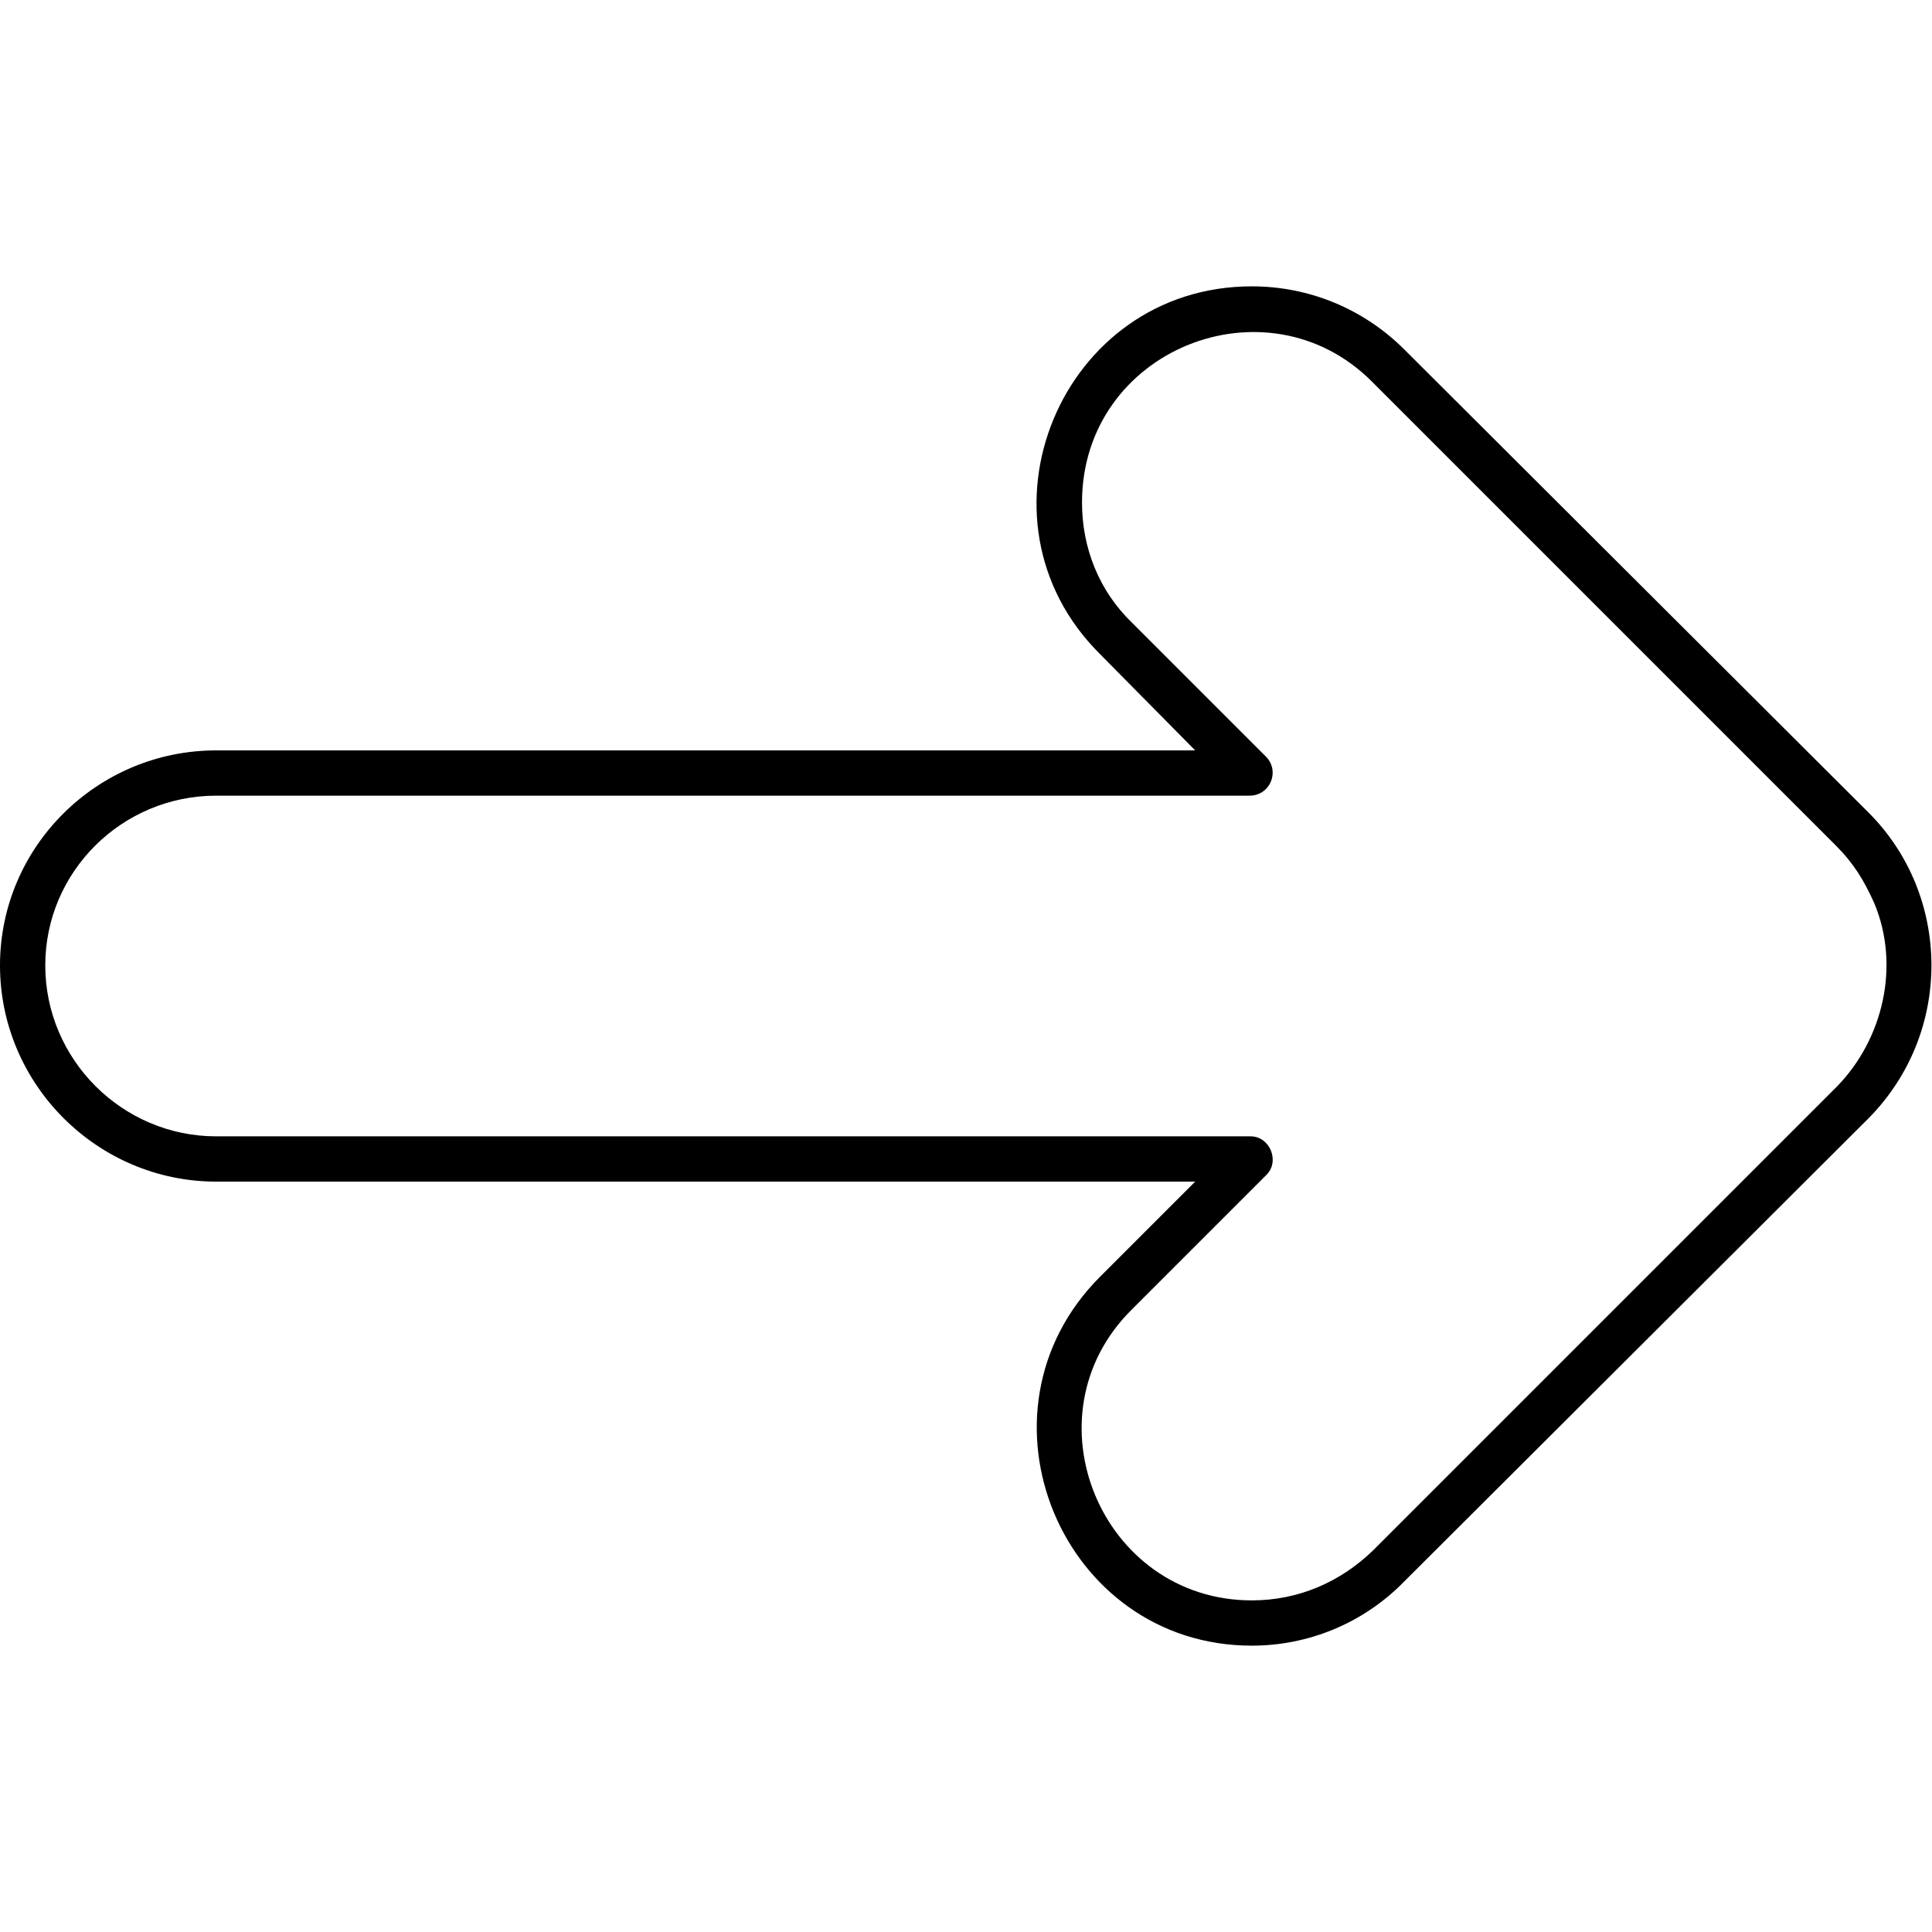
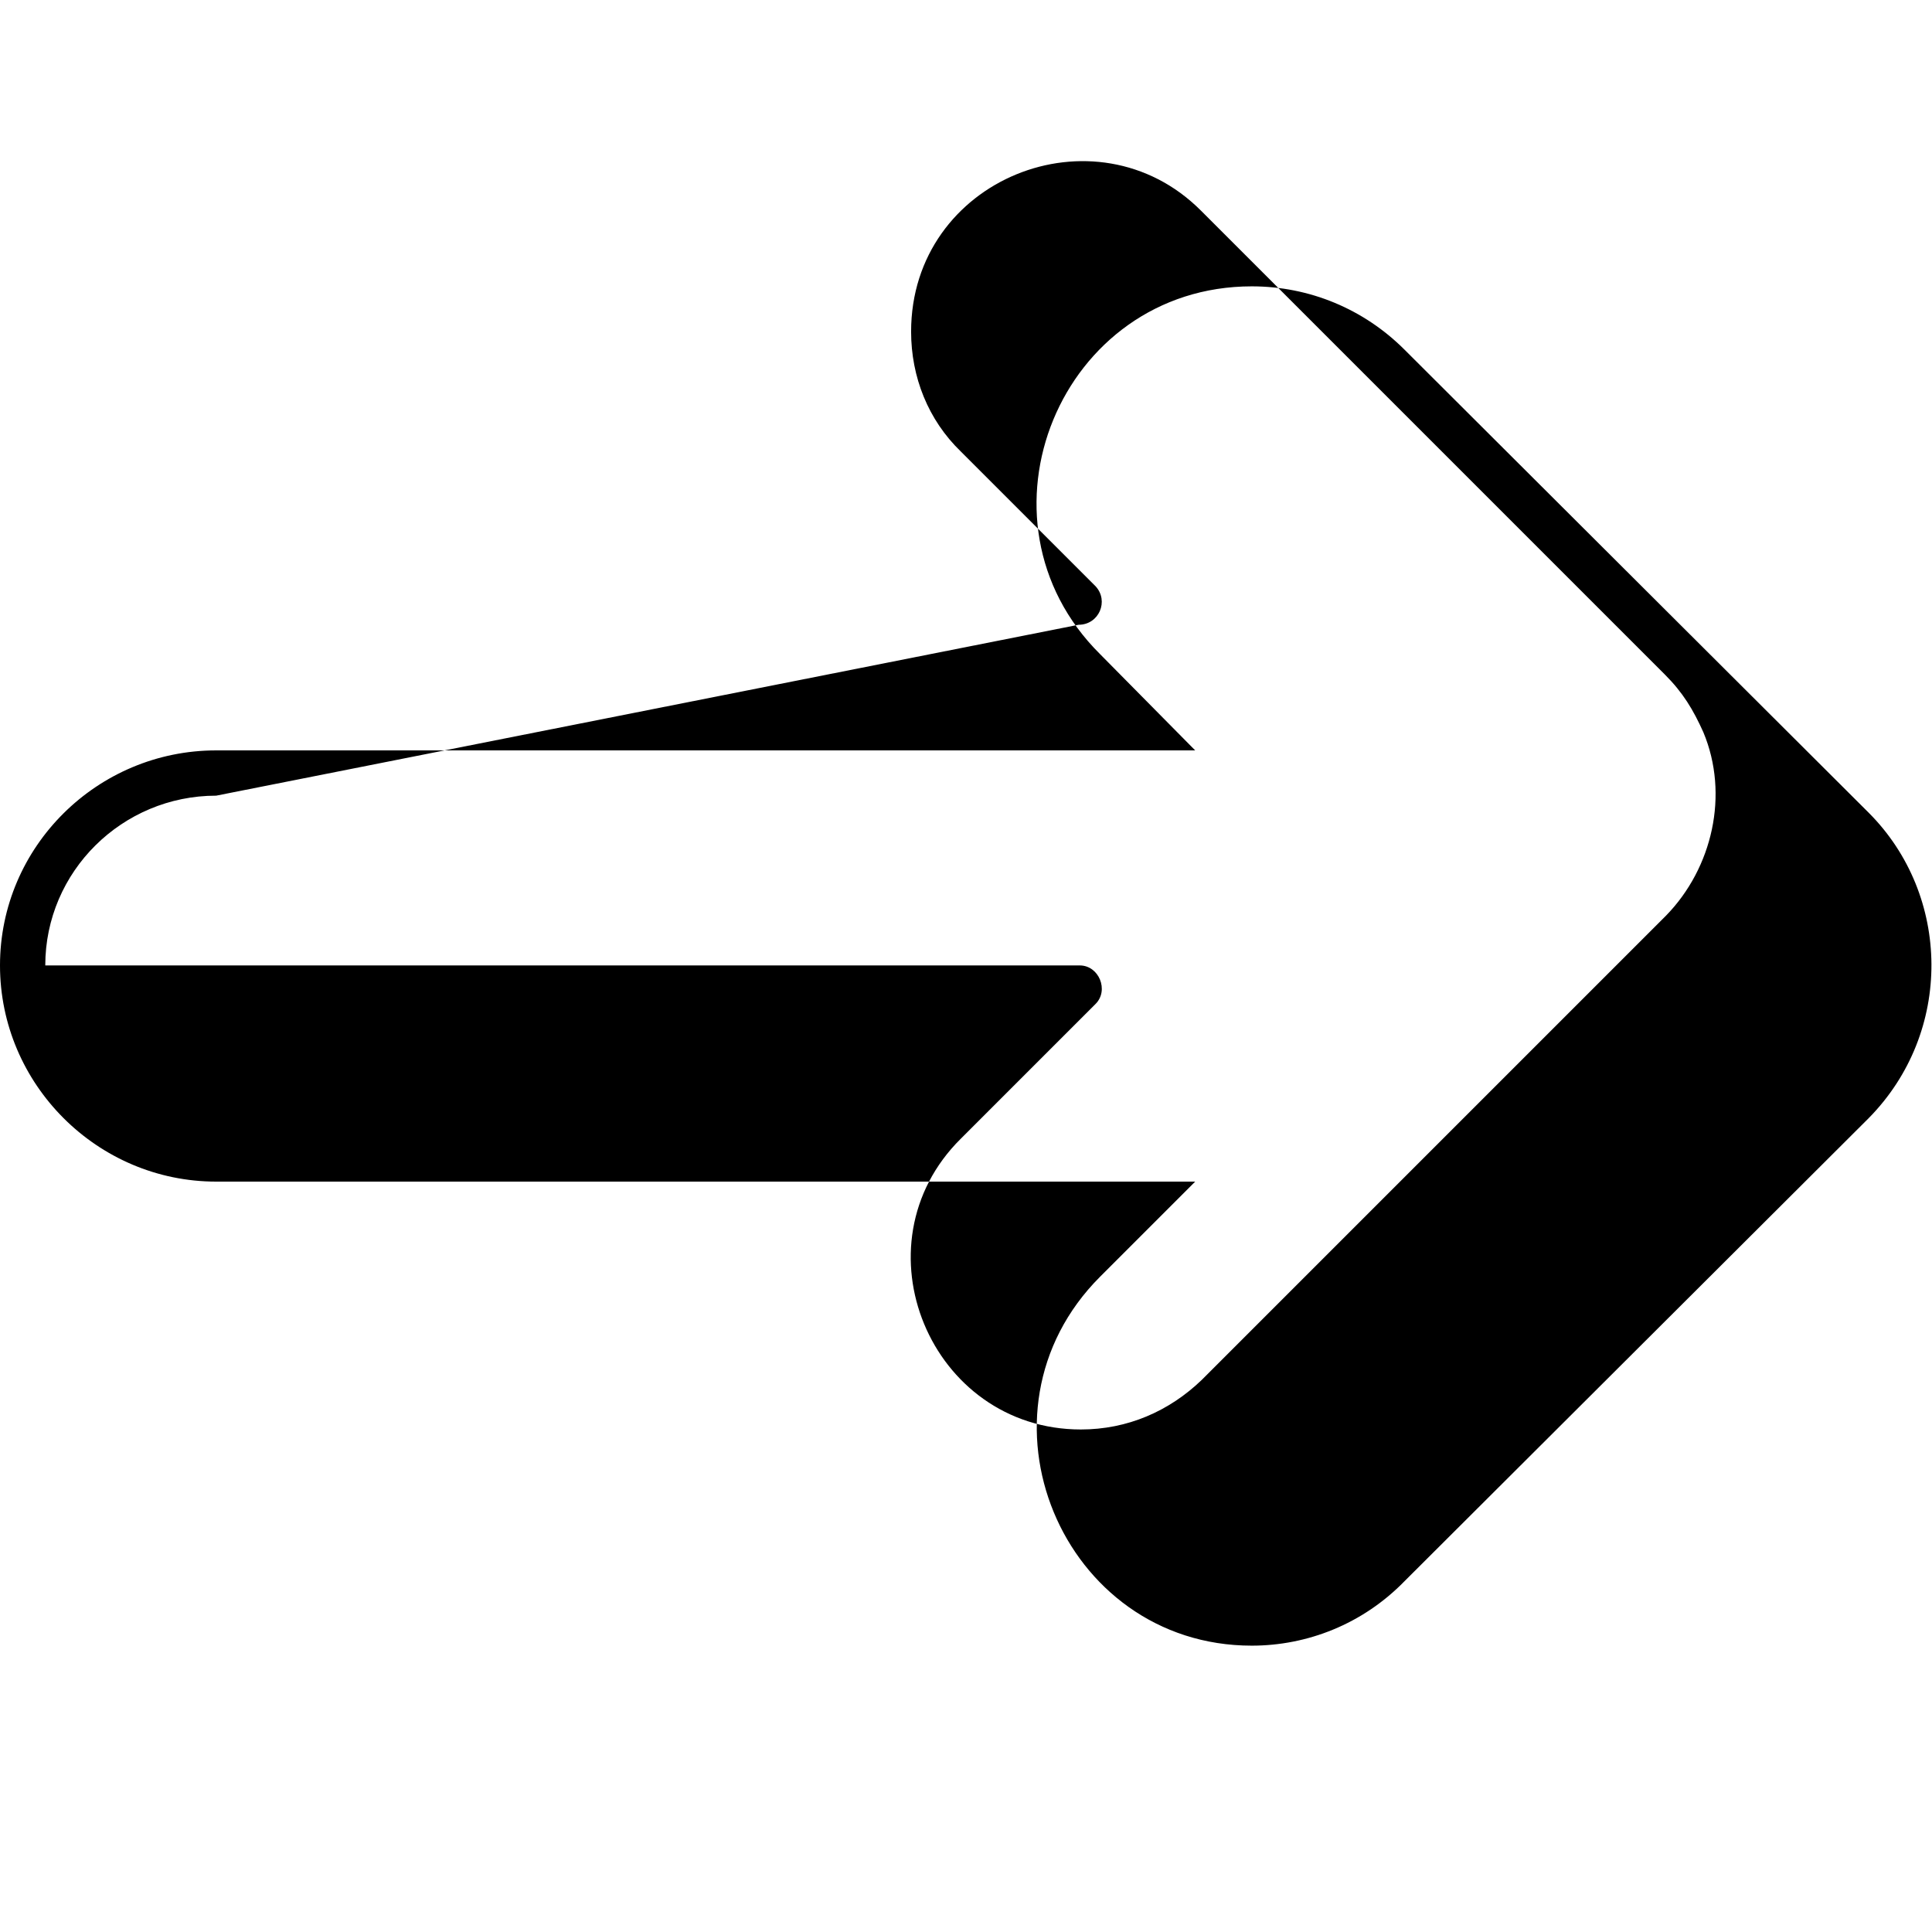
<svg xmlns="http://www.w3.org/2000/svg" clip-rule="evenodd" fill-rule="evenodd" height="512" image-rendering="optimizeQuality" shape-rendering="geometricPrecision" text-rendering="geometricPrecision" viewBox="0 0 1707 1707" width="512">
  <g id="Layer_x0020_1">
-     <path d="m1106 1454c-168 0-254-206-134-326l84-84h-865c-105 0-191-86-191-191s86-190 191-190h865l-84-85c-120-119-35-325 134-325 51 0 99 20 135 56l410 409c73 73 75 194 0 270l-410 409c-37 38-86 57-135 57zm-915-751c-83 0-151 67-151 150s68 151 151 151h914c17 0 26 22 14 34l-119 119c-95 94-27 257 106 257 41 0 78-16 107-44l410-410c41-42 56-107 33-162-9-20-18-35-34-51l-410-410c-93-93-256-28-256 107 0 40 15 78 44 106l119 119c12 13 3 34-15 34z" />
+     <path d="m1106 1454c-168 0-254-206-134-326l84-84h-865c-105 0-191-86-191-191s86-190 191-190h865l-84-85c-120-119-35-325 134-325 51 0 99 20 135 56l410 409c73 73 75 194 0 270l-410 409c-37 38-86 57-135 57zm-915-751c-83 0-151 67-151 150h914c17 0 26 22 14 34l-119 119c-95 94-27 257 106 257 41 0 78-16 107-44l410-410c41-42 56-107 33-162-9-20-18-35-34-51l-410-410c-93-93-256-28-256 107 0 40 15 78 44 106l119 119c12 13 3 34-15 34z" />
  </g>
</svg>